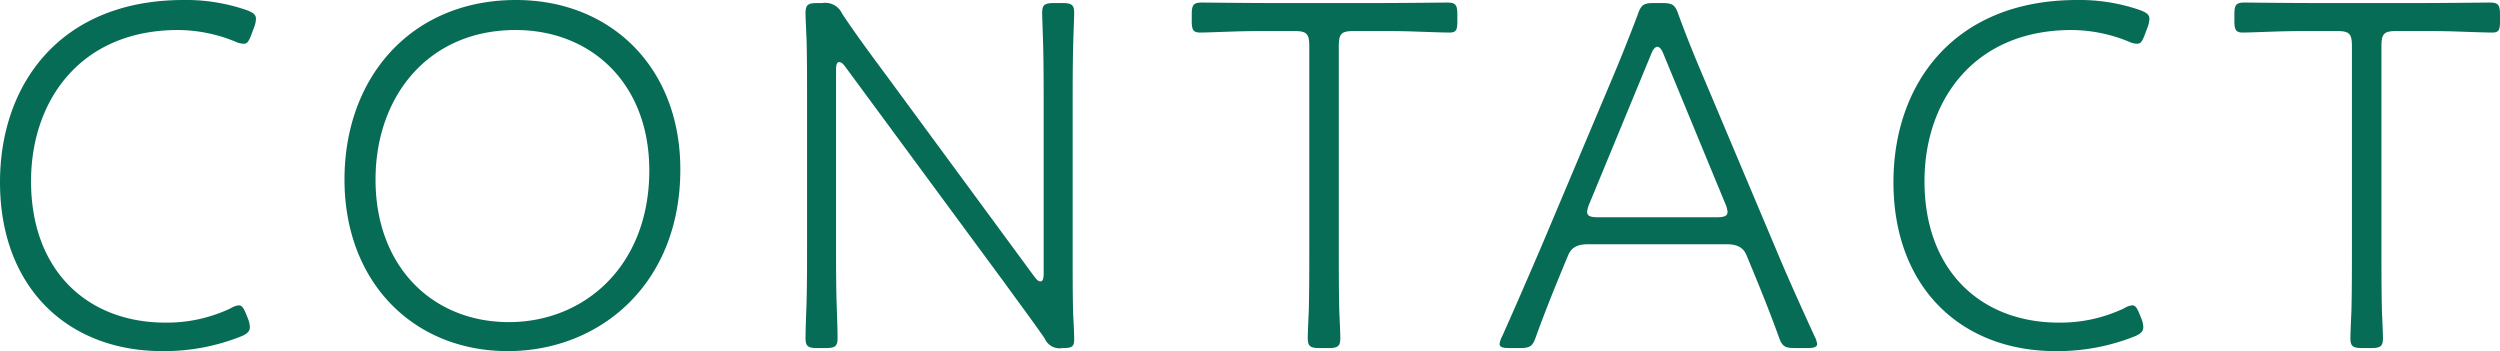
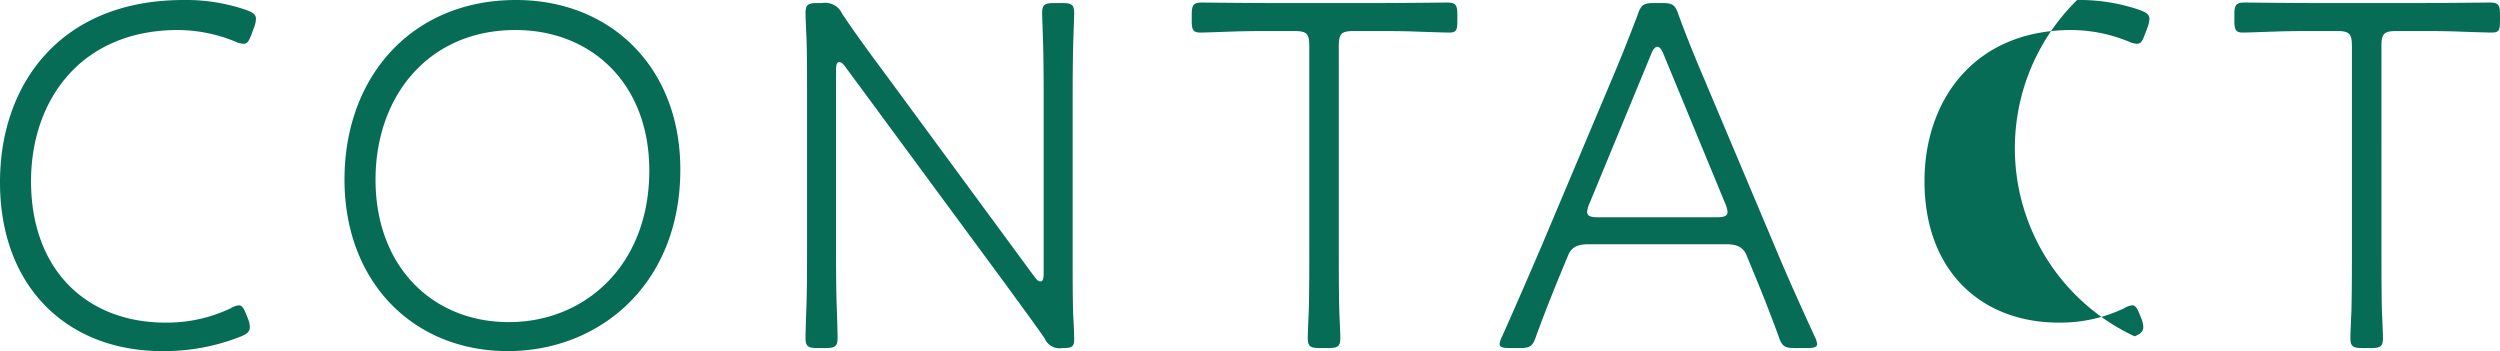
<svg xmlns="http://www.w3.org/2000/svg" width="294.78" height="41.4" viewBox="0 0 294.78 41.4">
-   <path id="パス_7952" data-name="パス 7952" d="M32.58-4.8l-.24-.6c-.3-.72-.48-1.08-.9-1.08a2.4,2.4,0,0,0-.96.36A17.486,17.486,0,0,1,22.8-4.44c-9.12,0-15.84-6.06-15.84-16.68,0-9.48,5.82-17.82,17.34-17.82a17.992,17.992,0,0,1,6.78,1.38,2.45,2.45,0,0,0,.96.24c.42,0,.6-.3.9-1.08l.36-.96a2.961,2.961,0,0,0,.18-.9c0-.48-.3-.72-1.08-1.02a21.738,21.738,0,0,0-7.44-1.2C10.38-42.48,3.3-32.52,3.3-21,3.3-8.58,11.28-1.08,22.44-1.08a24.476,24.476,0,0,0,9.3-1.74c.72-.3,1.02-.6,1.02-1.08A2.961,2.961,0,0,0,32.58-4.8ZM64.14-42.48c-12.24,0-20.22,9-20.22,21.18,0,12.06,8.1,20.22,19.26,20.22,10.8,0,20.34-7.86,20.34-21.42C83.52-34.56,75.3-42.48,64.14-42.48Zm-.06,3.54c8.94,0,15.78,6.3,15.78,16.56C79.86-11.16,72.24-4.5,63.3-4.5c-9,0-15.72-6.54-15.72-16.8C47.58-31.14,53.82-38.94,64.08-38.94Zm37.8,4.68q0-.9.36-.9c.18,0,.42.12.72.54L121.8-9.06c1.56,2.16,3.18,4.32,4.68,6.48a1.9,1.9,0,0,0,2.1,1.14c1.08,0,1.38-.12,1.38-1.02,0-.66-.06-1.92-.12-2.94-.06-1.92-.06-4.5-.06-6.84V-30.12c0-2.04,0-4.62.06-7.02.06-1.98.12-3.54.12-3.78,0-1.02-.3-1.2-1.44-1.2h-.9c-1.14,0-1.44.18-1.44,1.2,0,.24.06,1.8.12,3.78.06,2.34.06,4.98.06,7.02V-10.2q0,.9-.36.9c-.18,0-.36-.06-.72-.54L107.58-33.9c-1.74-2.34-3.42-4.62-4.98-6.96a2.177,2.177,0,0,0-2.34-1.26h-.54c-1.14,0-1.44.18-1.44,1.2,0,.42.06,1.74.12,3.06.06,2.04.06,4.5.06,6.54v17.88c0,2.22,0,4.38-.06,6.72-.06,1.62-.12,3.36-.12,4.08,0,1.02.3,1.2,1.44,1.2h.9c1.14,0,1.44-.18,1.44-1.2,0-.78-.06-2.64-.12-4.32-.06-2.34-.06-4.32-.06-6.48Zm59.28-2.76c0-1.5.3-1.8,1.8-1.8h2.58c1.26,0,3.06,0,4.62.06,1.68.06,3.54.12,4.02.12.84,0,.96-.3.96-1.38v-.72c0-1.14-.18-1.44-1.2-1.44-.42,0-5.52.06-8.4.06H153.42c-3.06,0-7.98-.06-8.4-.06-1.02,0-1.2.3-1.2,1.44v.72c0,1.08.18,1.38,1.02,1.38.48,0,1.98-.06,3.84-.12,1.68-.06,3.36-.06,4.74-.06h2.46c1.5,0,1.8.3,1.8,1.8v23.58c0,2.22,0,5.28-.06,7.62-.06,1.32-.12,2.76-.12,3.18,0,1.02.3,1.2,1.44,1.2h.96c1.14,0,1.44-.18,1.44-1.2,0-.42-.06-1.8-.12-3.12-.06-2.34-.06-5.46-.06-7.68Zm27.06,24.6c.36-.84,1.02-1.26,2.34-1.26h16.32c1.32,0,1.98.42,2.34,1.26l.3.72c1.32,3.18,2.34,5.7,3.48,8.82.42,1.26.72,1.44,1.98,1.44h1.44c.78,0,1.14-.12,1.14-.48a2.573,2.573,0,0,0-.3-.9c-1.56-3.42-3.12-6.84-4.62-10.44l-8.4-19.92c-1.08-2.52-2.1-5.04-3-7.5-.42-1.26-.72-1.44-1.98-1.44h-.9c-1.26,0-1.56.18-1.98,1.44-.96,2.52-1.98,5.1-3,7.5l-8.4,19.92c-1.5,3.48-3,6.96-4.56,10.44a2.573,2.573,0,0,0-.3.9c0,.36.36.48,1.14.48h1.2c1.26,0,1.56-.18,1.98-1.44,1.14-3.12,2.16-5.64,3.48-8.82ZM198-36.12c.24-.6.48-.84.72-.84s.48.24.72.84l7.26,17.58a3.47,3.47,0,0,1,.3,1.02c0,.54-.42.66-1.38.66h-13.8c-.96,0-1.38-.12-1.38-.66a3.47,3.47,0,0,1,.3-1.02ZM255.84-4.8l-.24-.6c-.3-.72-.48-1.08-.9-1.08a2.4,2.4,0,0,0-.96.36,17.486,17.486,0,0,1-7.68,1.68c-9.12,0-15.84-6.06-15.84-16.68,0-9.48,5.82-17.82,17.34-17.82a17.992,17.992,0,0,1,6.78,1.38,2.45,2.45,0,0,0,.96.24c.42,0,.6-.3.9-1.08l.36-.96a2.961,2.961,0,0,0,.18-.9c0-.48-.3-.72-1.08-1.02a21.738,21.738,0,0,0-7.44-1.2c-14.58,0-21.66,9.96-21.66,21.48,0,12.42,7.98,19.92,19.14,19.92A24.477,24.477,0,0,0,255-2.82c.72-.3,1.02-.6,1.02-1.08A2.961,2.961,0,0,0,255.84-4.8ZM284.1-37.02c0-1.5.3-1.8,1.8-1.8h2.58c1.26,0,3.06,0,4.62.06,1.68.06,3.54.12,4.02.12.84,0,.96-.3.96-1.38v-.72c0-1.14-.18-1.44-1.2-1.44-.42,0-5.52.06-8.4.06H276.36c-3.06,0-7.98-.06-8.4-.06-1.02,0-1.2.3-1.2,1.44v.72c0,1.08.18,1.38,1.02,1.38.48,0,1.98-.06,3.84-.12,1.68-.06,3.36-.06,4.74-.06h2.46c1.5,0,1.8.3,1.8,1.8v23.58c0,2.22,0,5.28-.06,7.62-.06,1.32-.12,2.76-.12,3.18,0,1.02.3,1.2,1.44,1.2h.96c1.14,0,1.44-.18,1.44-1.2,0-.42-.06-1.8-.12-3.12-.06-2.34-.06-5.46-.06-7.68Z" transform="translate(-3.3 42.48)" fill="#076c55" />
+   <path id="パス_7952" data-name="パス 7952" d="M32.58-4.8l-.24-.6c-.3-.72-.48-1.08-.9-1.08a2.4,2.4,0,0,0-.96.36A17.486,17.486,0,0,1,22.8-4.44c-9.12,0-15.84-6.06-15.84-16.68,0-9.48,5.82-17.82,17.34-17.82a17.992,17.992,0,0,1,6.78,1.38,2.45,2.45,0,0,0,.96.24c.42,0,.6-.3.9-1.08l.36-.96a2.961,2.961,0,0,0,.18-.9c0-.48-.3-.72-1.08-1.02a21.738,21.738,0,0,0-7.44-1.2C10.38-42.48,3.3-32.52,3.3-21,3.3-8.58,11.28-1.08,22.44-1.08a24.476,24.476,0,0,0,9.3-1.74c.72-.3,1.02-.6,1.02-1.08A2.961,2.961,0,0,0,32.58-4.8ZM64.14-42.48c-12.24,0-20.22,9-20.22,21.18,0,12.06,8.1,20.22,19.26,20.22,10.8,0,20.34-7.86,20.34-21.42C83.52-34.56,75.3-42.48,64.14-42.48Zm-.06,3.54c8.94,0,15.78,6.3,15.78,16.56C79.86-11.16,72.24-4.5,63.3-4.5c-9,0-15.72-6.54-15.72-16.8C47.58-31.14,53.82-38.94,64.08-38.94Zm37.8,4.68q0-.9.36-.9c.18,0,.42.12.72.54L121.8-9.06c1.56,2.16,3.18,4.32,4.68,6.48a1.9,1.9,0,0,0,2.1,1.14c1.08,0,1.38-.12,1.38-1.02,0-.66-.06-1.92-.12-2.94-.06-1.92-.06-4.5-.06-6.84V-30.12c0-2.04,0-4.62.06-7.02.06-1.98.12-3.54.12-3.78,0-1.02-.3-1.2-1.44-1.2h-.9c-1.14,0-1.44.18-1.44,1.2,0,.24.06,1.8.12,3.78.06,2.34.06,4.98.06,7.02V-10.2q0,.9-.36.9c-.18,0-.36-.06-.72-.54L107.58-33.9c-1.74-2.34-3.42-4.62-4.98-6.96a2.177,2.177,0,0,0-2.34-1.26h-.54c-1.14,0-1.44.18-1.44,1.2,0,.42.06,1.74.12,3.06.06,2.04.06,4.5.06,6.54v17.88c0,2.22,0,4.38-.06,6.72-.06,1.62-.12,3.36-.12,4.08,0,1.02.3,1.2,1.44,1.2h.9c1.14,0,1.44-.18,1.44-1.2,0-.78-.06-2.64-.12-4.32-.06-2.34-.06-4.32-.06-6.48Zm59.28-2.76c0-1.5.3-1.8,1.8-1.8h2.58c1.26,0,3.06,0,4.62.06,1.68.06,3.54.12,4.02.12.84,0,.96-.3.96-1.38v-.72c0-1.14-.18-1.44-1.2-1.44-.42,0-5.52.06-8.4.06H153.42c-3.06,0-7.98-.06-8.4-.06-1.02,0-1.2.3-1.2,1.44v.72c0,1.08.18,1.38,1.02,1.38.48,0,1.98-.06,3.84-.12,1.68-.06,3.36-.06,4.74-.06h2.46c1.5,0,1.8.3,1.8,1.8v23.58c0,2.22,0,5.28-.06,7.62-.06,1.32-.12,2.76-.12,3.18,0,1.02.3,1.2,1.44,1.2h.96c1.14,0,1.44-.18,1.44-1.2,0-.42-.06-1.8-.12-3.12-.06-2.34-.06-5.46-.06-7.68Zm27.06,24.6c.36-.84,1.02-1.26,2.34-1.26h16.32c1.32,0,1.98.42,2.34,1.26l.3.72c1.32,3.18,2.34,5.7,3.48,8.82.42,1.26.72,1.44,1.98,1.44h1.44c.78,0,1.14-.12,1.14-.48a2.573,2.573,0,0,0-.3-.9c-1.56-3.42-3.12-6.84-4.62-10.44l-8.4-19.92c-1.08-2.52-2.1-5.04-3-7.5-.42-1.26-.72-1.44-1.98-1.44h-.9c-1.26,0-1.56.18-1.98,1.44-.96,2.52-1.98,5.1-3,7.5l-8.4,19.92c-1.5,3.48-3,6.96-4.56,10.44a2.573,2.573,0,0,0-.3.9c0,.36.36.48,1.14.48h1.2c1.26,0,1.56-.18,1.98-1.44,1.14-3.12,2.16-5.64,3.48-8.82ZM198-36.12c.24-.6.48-.84.72-.84s.48.24.72.84l7.26,17.58a3.47,3.47,0,0,1,.3,1.02c0,.54-.42.66-1.38.66h-13.8c-.96,0-1.38-.12-1.38-.66a3.47,3.47,0,0,1,.3-1.02ZM255.84-4.8l-.24-.6c-.3-.72-.48-1.08-.9-1.08a2.4,2.4,0,0,0-.96.36,17.486,17.486,0,0,1-7.68,1.68c-9.12,0-15.84-6.06-15.84-16.68,0-9.48,5.82-17.82,17.34-17.82a17.992,17.992,0,0,1,6.78,1.38,2.45,2.45,0,0,0,.96.24c.42,0,.6-.3.9-1.08l.36-.96a2.961,2.961,0,0,0,.18-.9c0-.48-.3-.72-1.08-1.02a21.738,21.738,0,0,0-7.44-1.2A24.477,24.477,0,0,0,255-2.82c.72-.3,1.02-.6,1.02-1.08A2.961,2.961,0,0,0,255.84-4.8ZM284.1-37.02c0-1.5.3-1.8,1.8-1.8h2.58c1.26,0,3.06,0,4.62.06,1.68.06,3.54.12,4.02.12.84,0,.96-.3.96-1.38v-.72c0-1.14-.18-1.44-1.2-1.44-.42,0-5.52.06-8.4.06H276.36c-3.06,0-7.98-.06-8.4-.06-1.02,0-1.2.3-1.2,1.44v.72c0,1.08.18,1.38,1.02,1.38.48,0,1.98-.06,3.84-.12,1.68-.06,3.36-.06,4.74-.06h2.46c1.5,0,1.8.3,1.8,1.8v23.58c0,2.22,0,5.28-.06,7.62-.06,1.32-.12,2.76-.12,3.18,0,1.02.3,1.2,1.44,1.2h.96c1.14,0,1.44-.18,1.44-1.2,0-.42-.06-1.8-.12-3.12-.06-2.34-.06-5.46-.06-7.68Z" transform="translate(-3.3 42.48)" fill="#076c55" />
</svg>